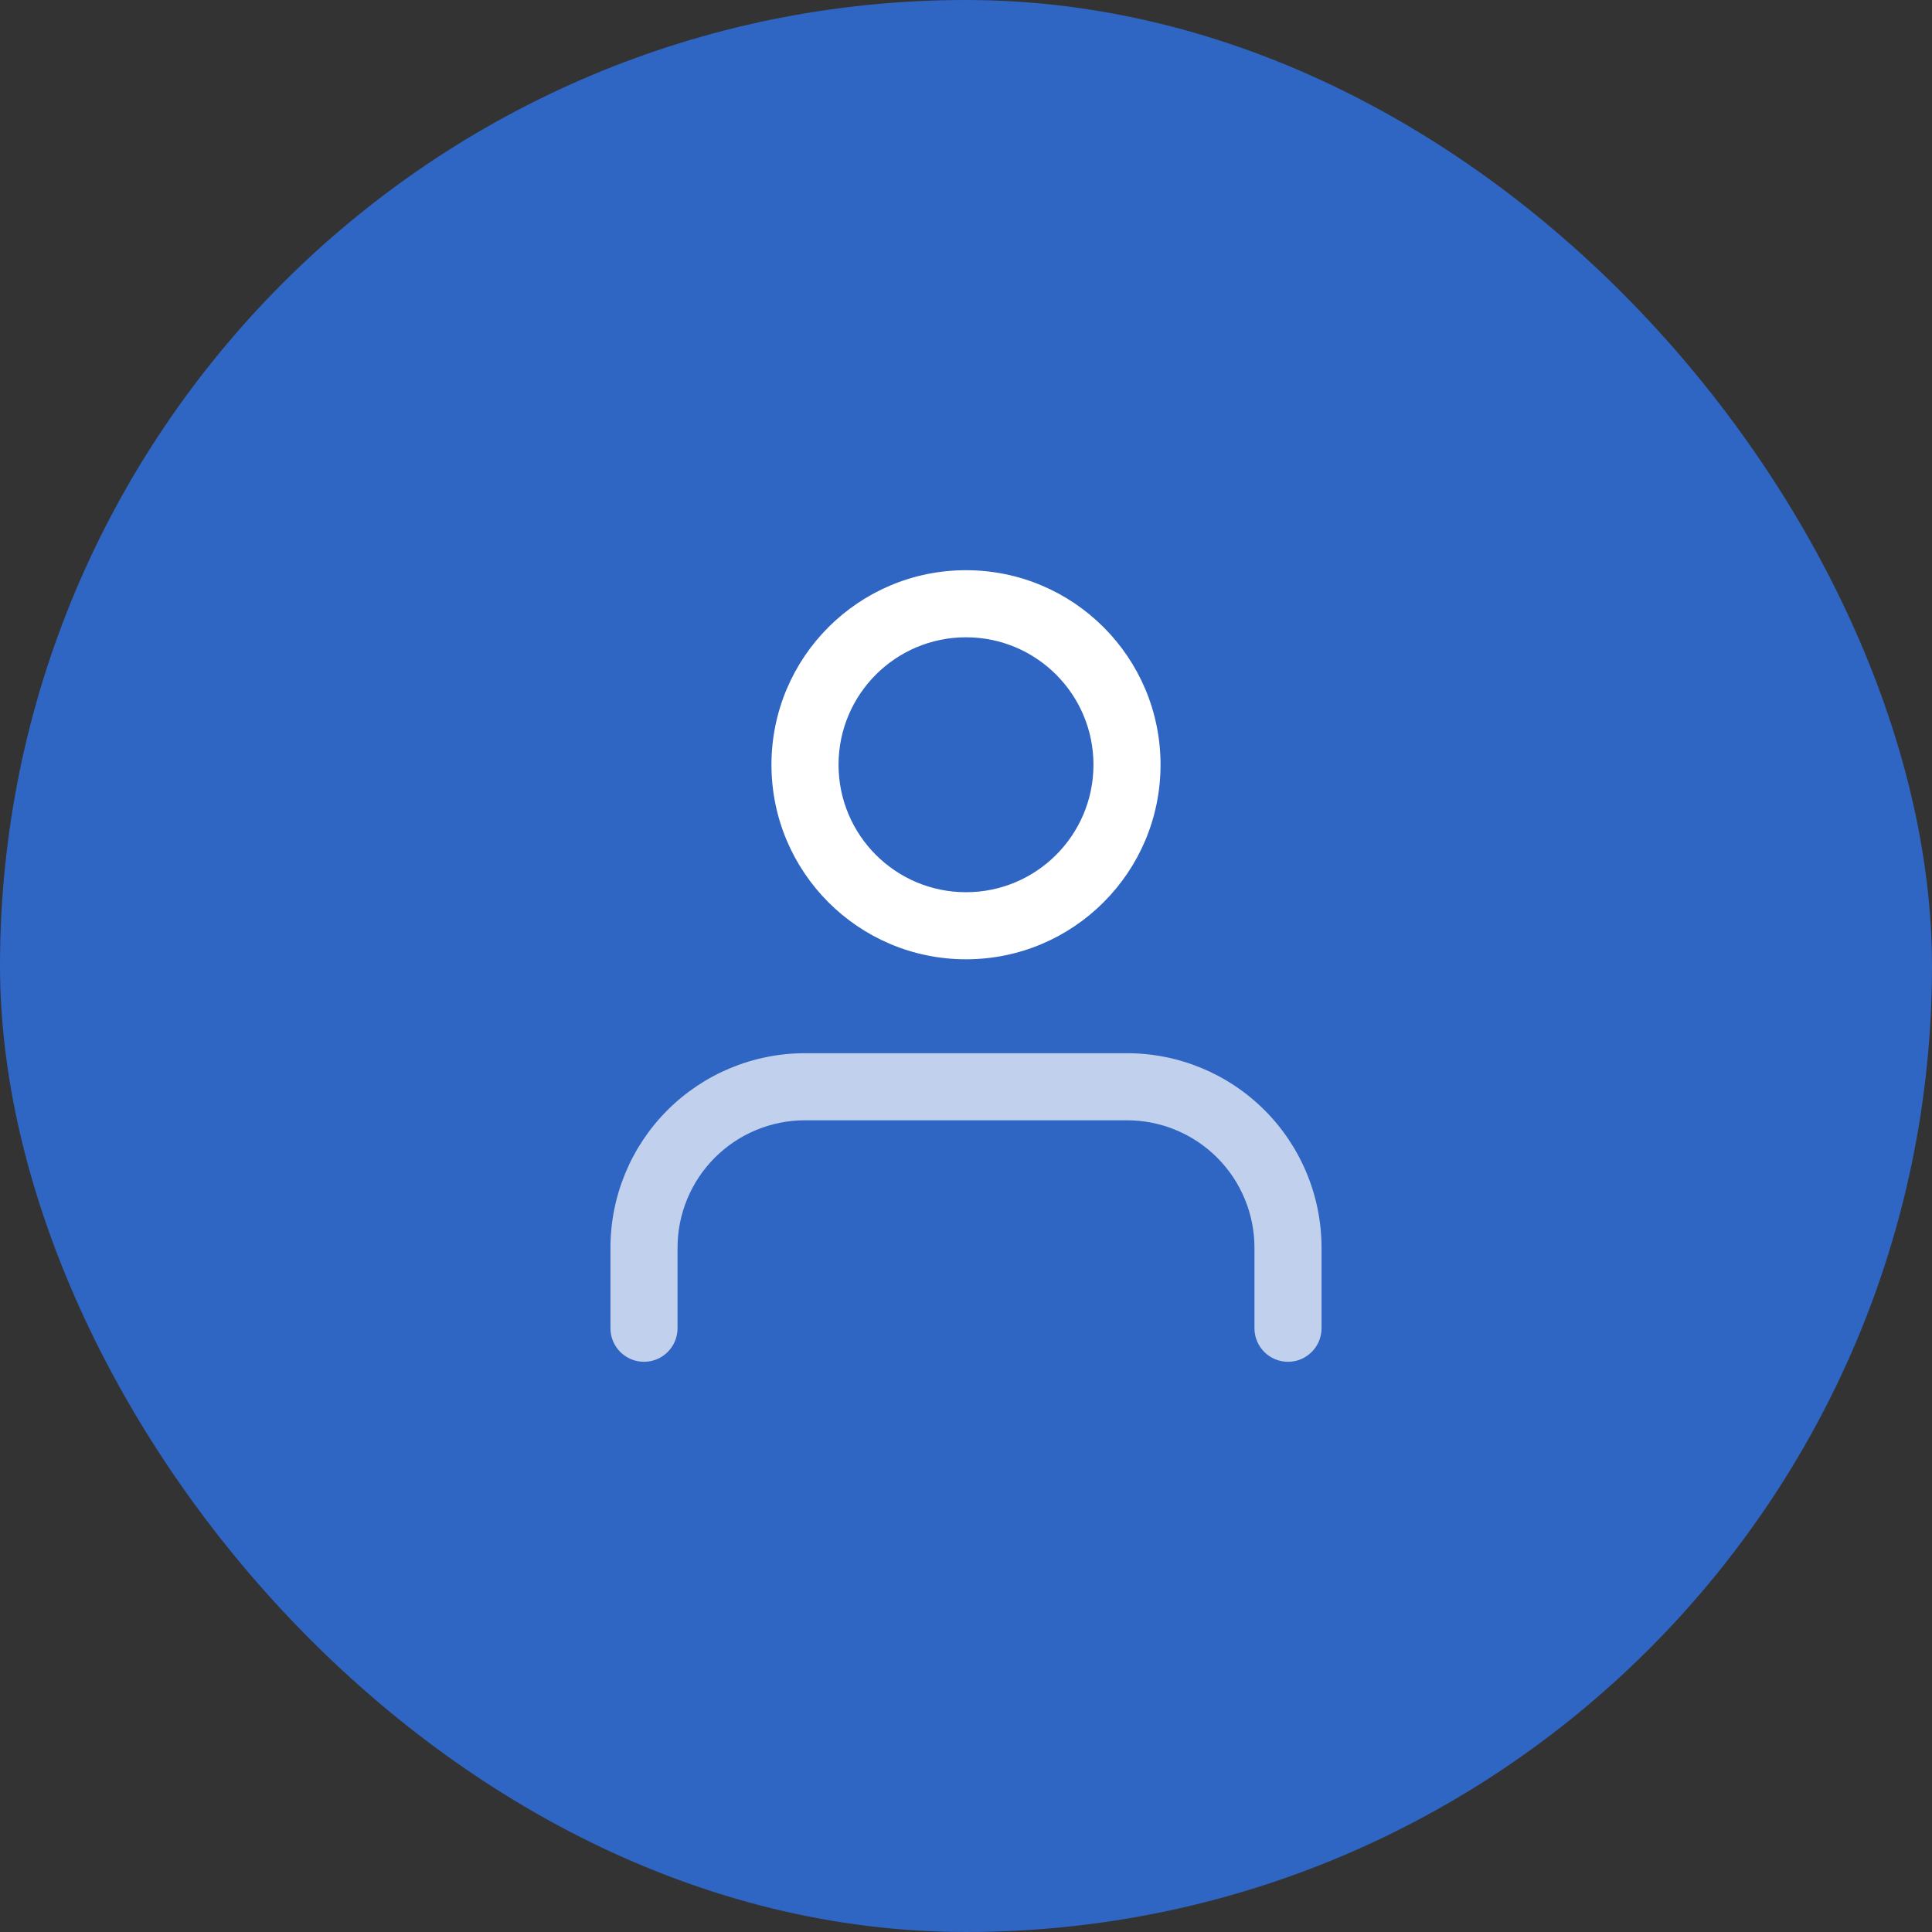
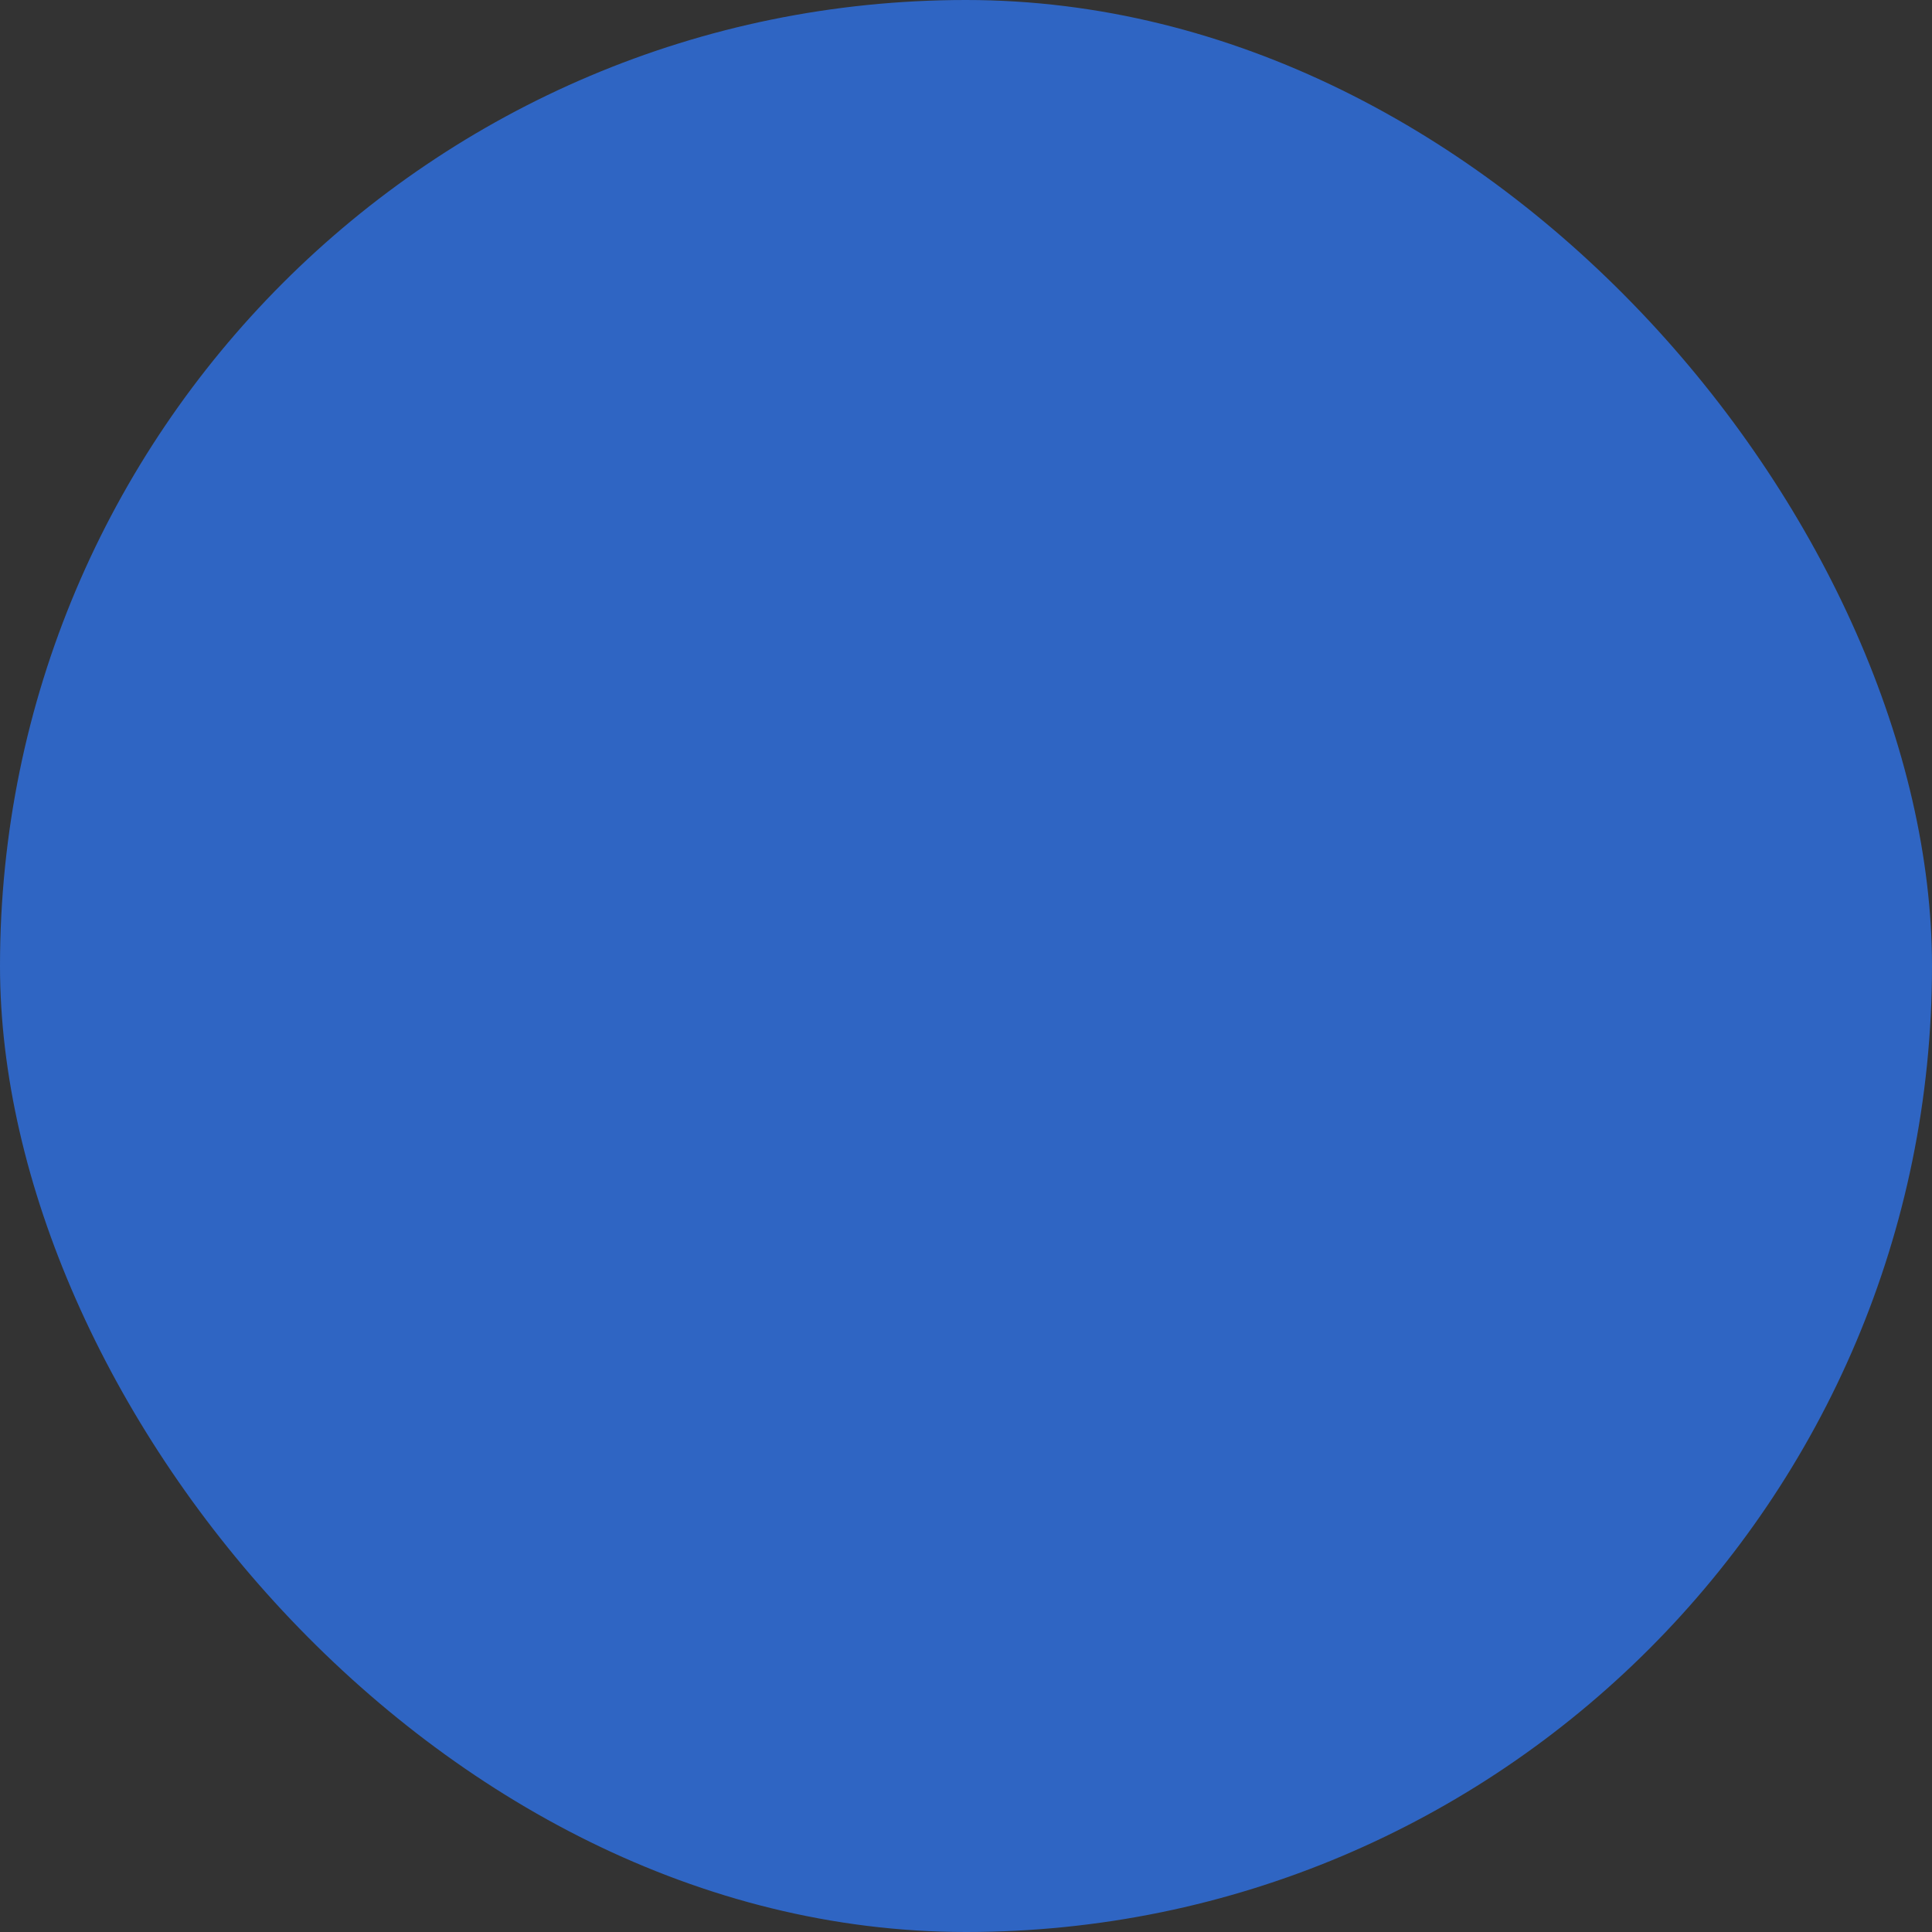
<svg xmlns="http://www.w3.org/2000/svg" width="72" height="72" viewBox="0 0 72 72" fill="none">
  <rect x="0" y="0" width="72" height="72" fill="#333333" stroke="none" />
  <rect width="72" height="72" rx="36" fill="#2F65C3" />
-   <path opacity="0.7" fill-rule="evenodd" clip-rule="evenodd" d="M24.873 41.373C26.233 40.014 28.077 39.25 30 39.25H42C43.923 39.25 45.767 40.014 47.127 41.373C48.486 42.733 49.25 44.577 49.25 46.5V49.5C49.25 50.19 48.69 50.75 48 50.75C47.31 50.75 46.75 50.19 46.75 49.5V46.5C46.75 45.24 46.25 44.032 45.359 43.141C44.468 42.25 43.26 41.75 42 41.75H30C28.74 41.75 27.532 42.25 26.641 43.141C25.75 44.032 25.25 45.24 25.25 46.5V49.5C25.25 50.19 24.69 50.75 24 50.75C23.31 50.75 22.75 50.19 22.75 49.5V46.5C22.75 44.577 23.514 42.733 24.873 41.373Z" fill="white" />
-   <path fill-rule="evenodd" clip-rule="evenodd" d="M36 23.75C33.377 23.75 31.25 25.877 31.25 28.5C31.25 31.123 33.377 33.25 36 33.25C38.623 33.25 40.75 31.123 40.75 28.5C40.75 25.877 38.623 23.75 36 23.75ZM28.75 28.5C28.75 24.496 31.996 21.25 36 21.25C40.004 21.25 43.25 24.496 43.25 28.5C43.25 32.504 40.004 35.75 36 35.75C31.996 35.75 28.75 32.504 28.75 28.5Z" fill="white" />
</svg>